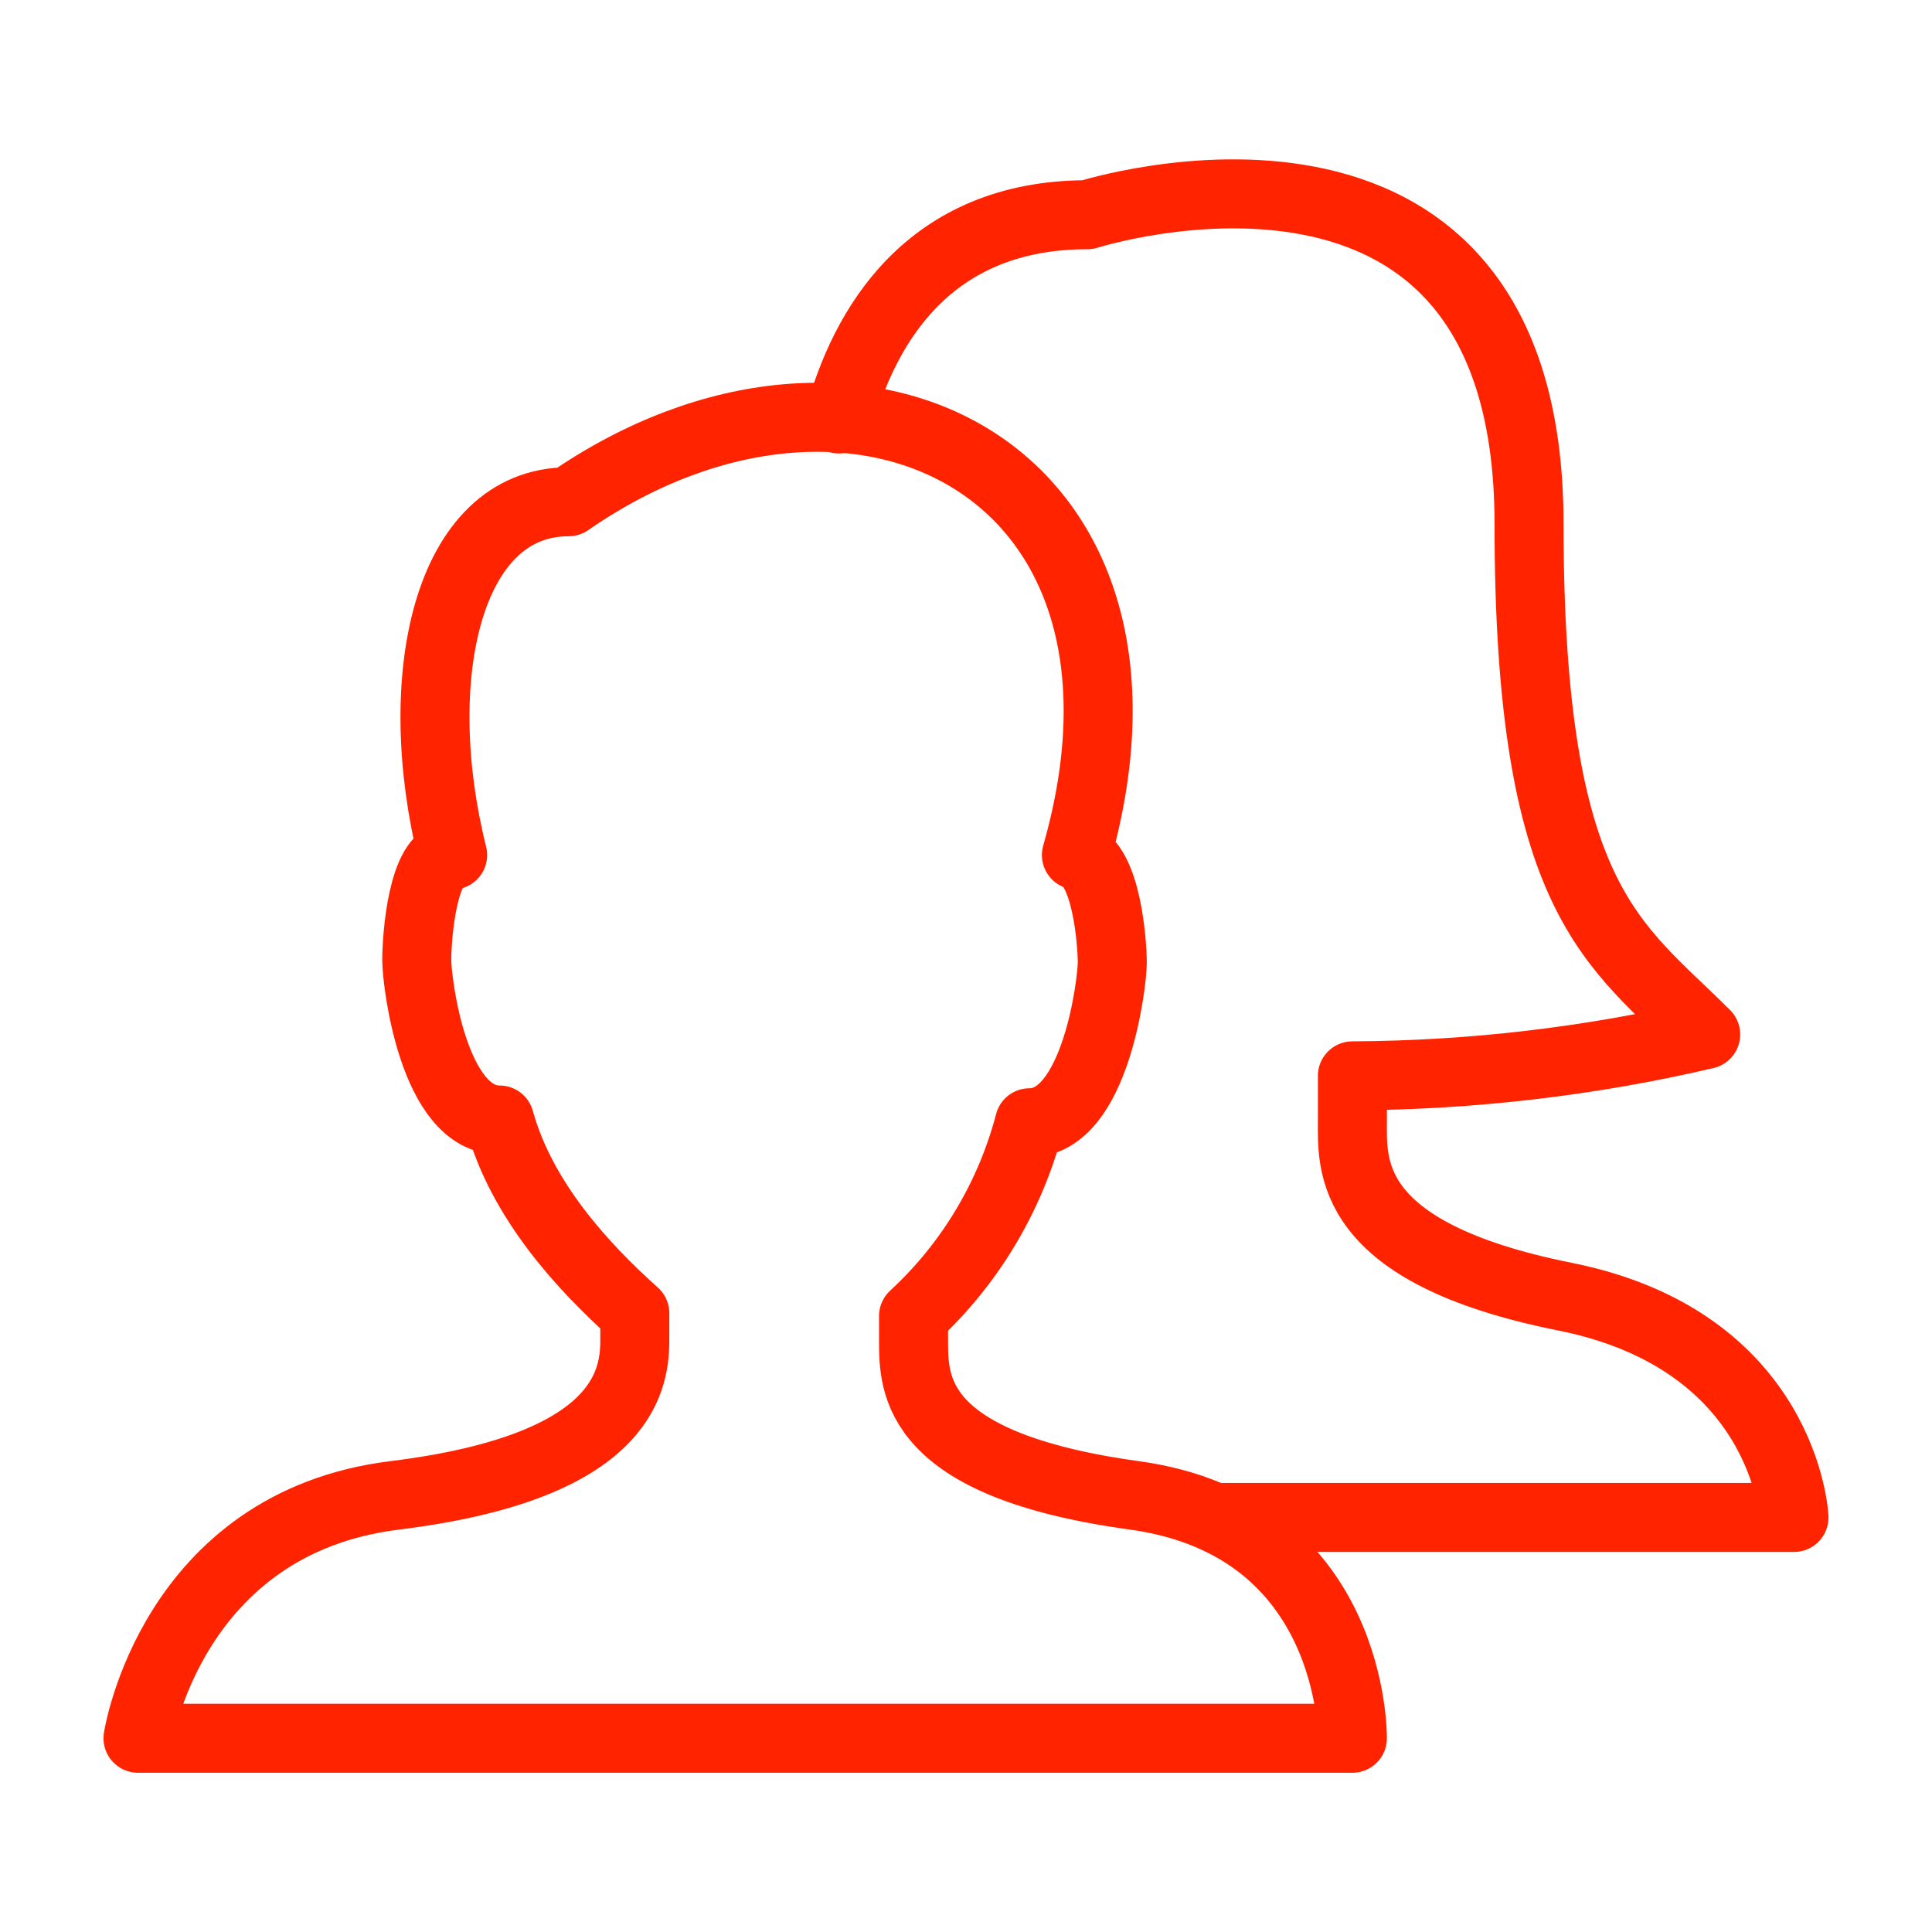
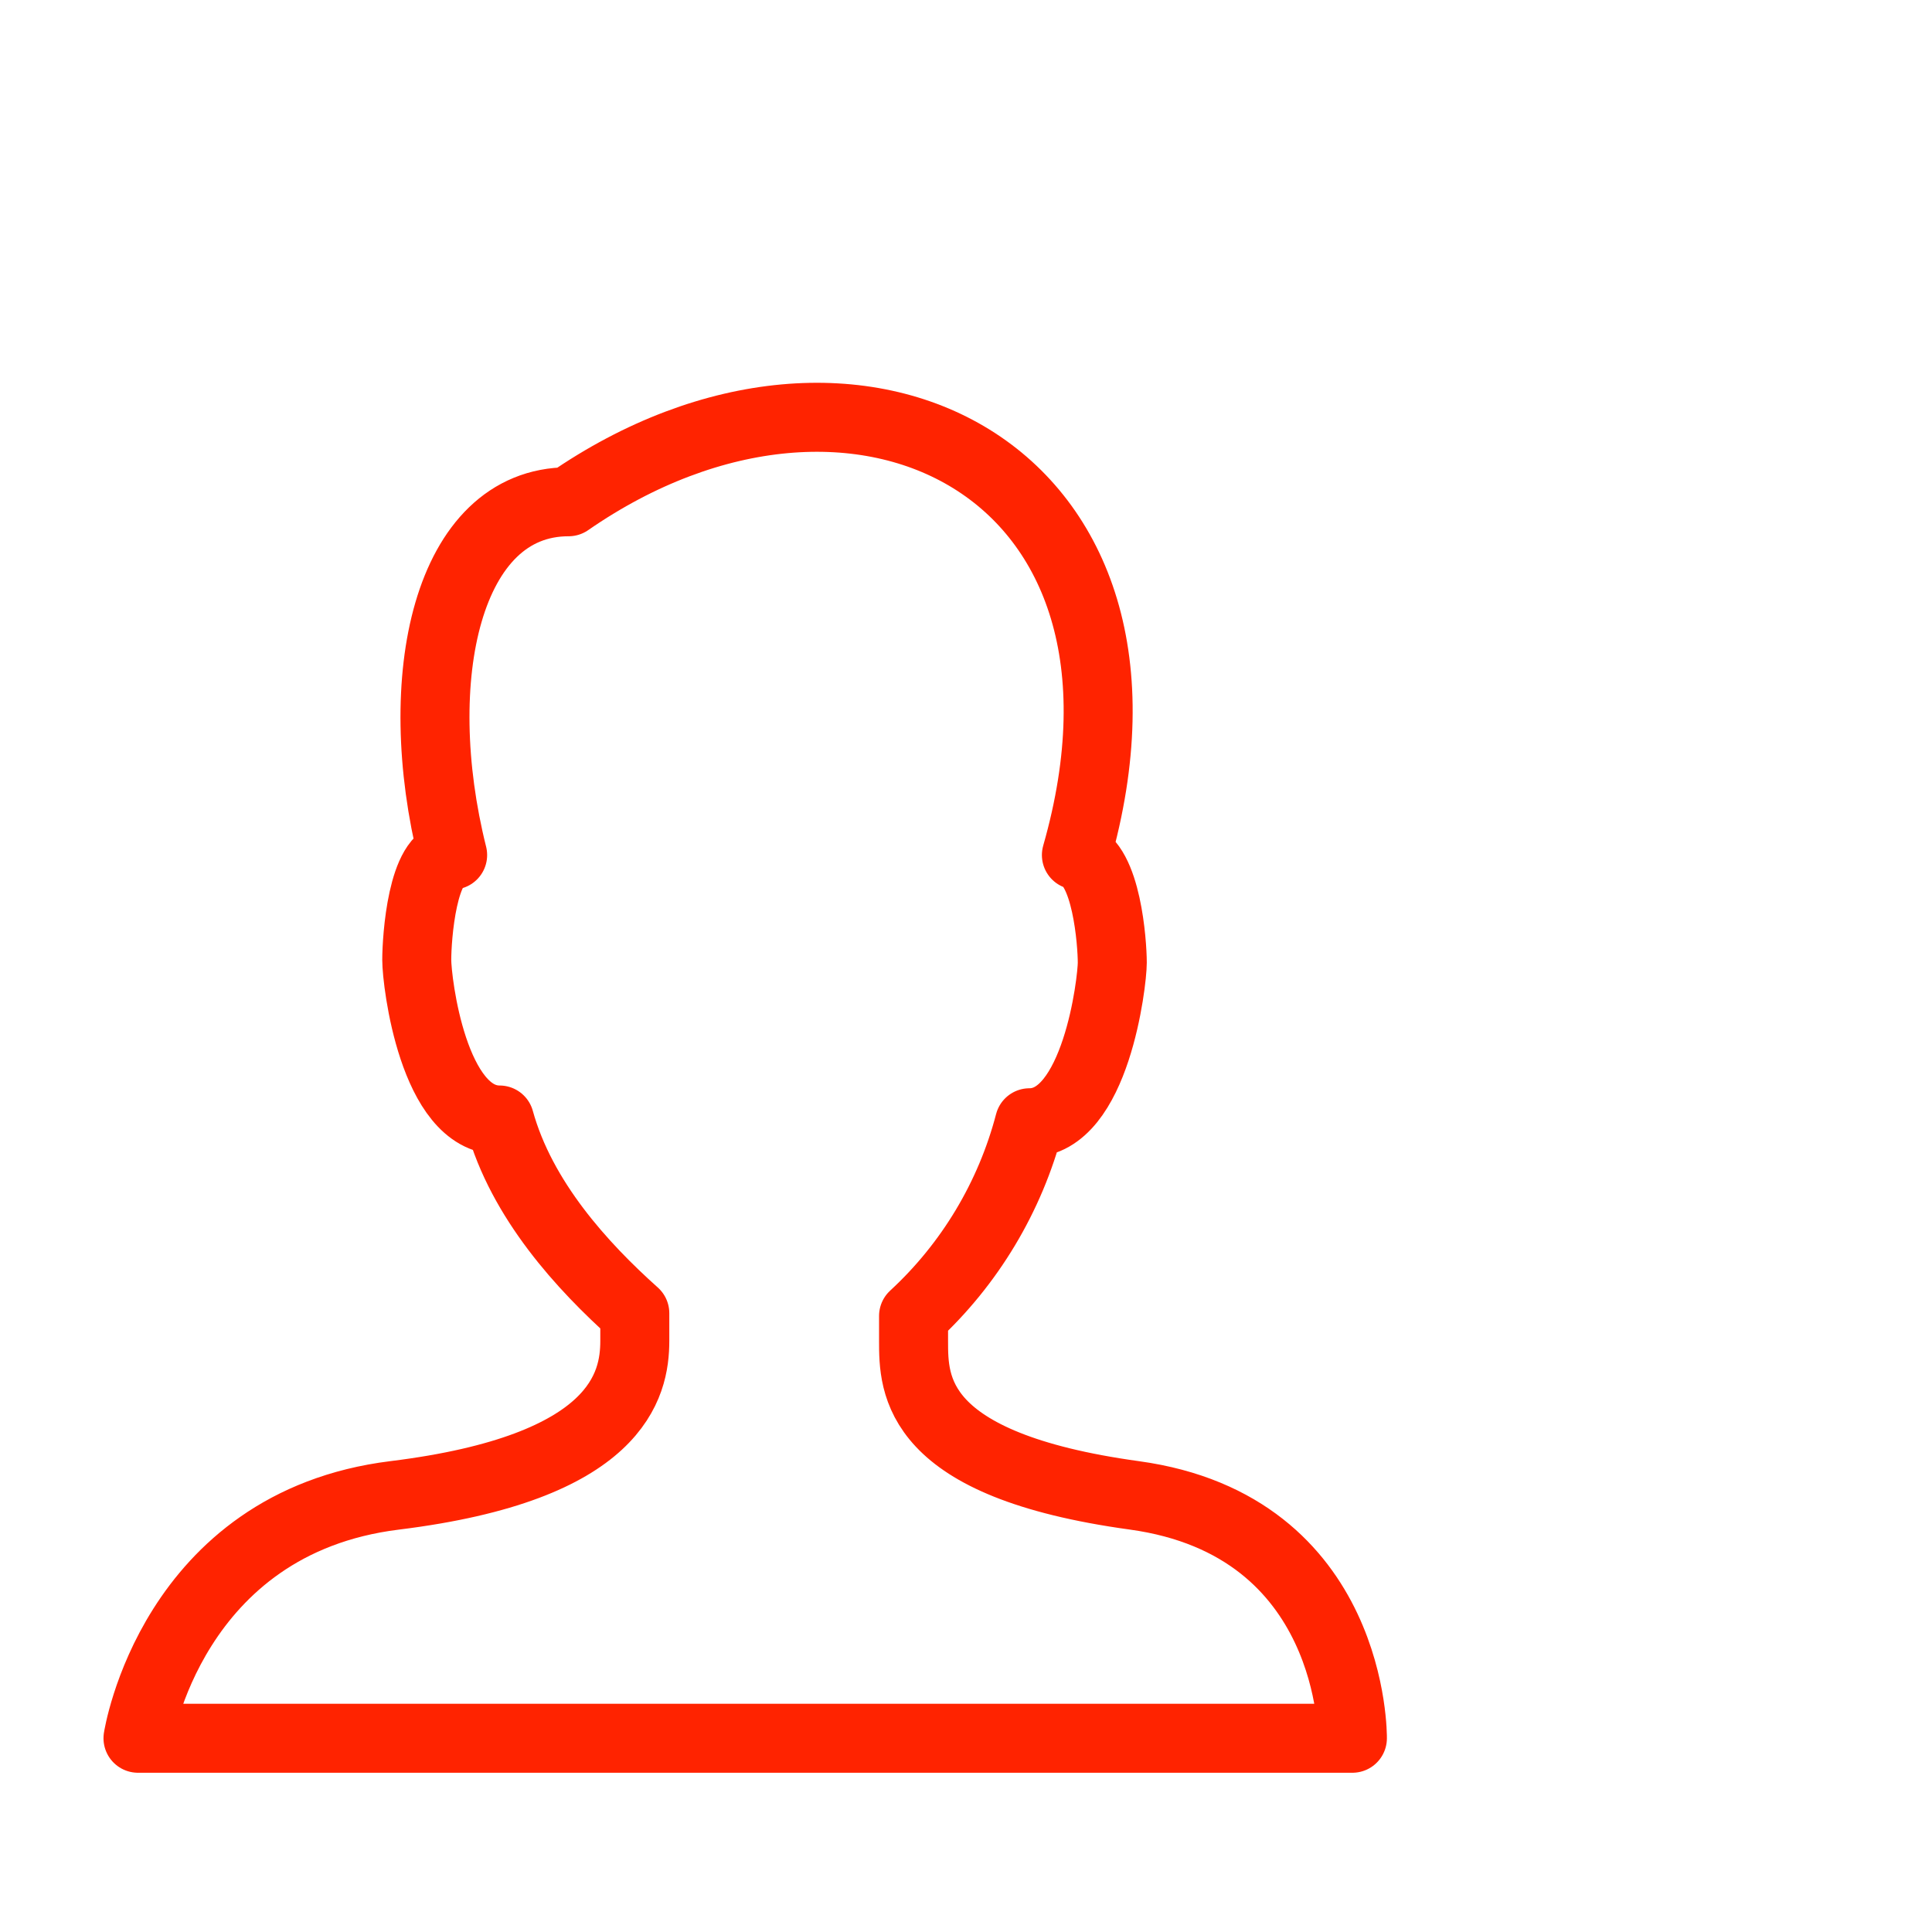
<svg xmlns="http://www.w3.org/2000/svg" id="Layer_1" viewBox="0 0 35 35">
  <defs>
    <style>.cls-1{fill:none;stroke:#ff2300;stroke-linecap:round;stroke-linejoin:round;stroke-width:1.25px;}</style>
  </defs>
-   <path class="cls-1" d="m15.2,7.59c.45-1.65,1.6-3.7,4.5-3.7,0,0,8-2.55,8,5.6,0,6.85,1.55,7.6,3.2,9.25-2.1.49-4.25.74-6.4.75v.8c0,.8-.15,2.4,3.85,3.2s4.15,4,4.15,4h-10.5" />
  <path class="cls-1" d="m20.55,27.09c-4-.55-4-2-4-2.8v-.45c1.02-.94,1.75-2.16,2.1-3.5,1.2,0,1.5-2.55,1.5-2.9s-.1-1.8-.65-1.95c2-7-4-10-9.2-6.4-2.2,0-2.9,3.2-2.1,6.4-.55,0-.65,1.5-.65,1.9s.3,2.9,1.5,2.9c.4,1.45,1.5,2.65,2.45,3.5v.5c0,.8-.3,2.3-4.35,2.8s-4.65,4.4-4.65,4.4h22s.05-3.85-3.95-4.4Z" />
</svg>